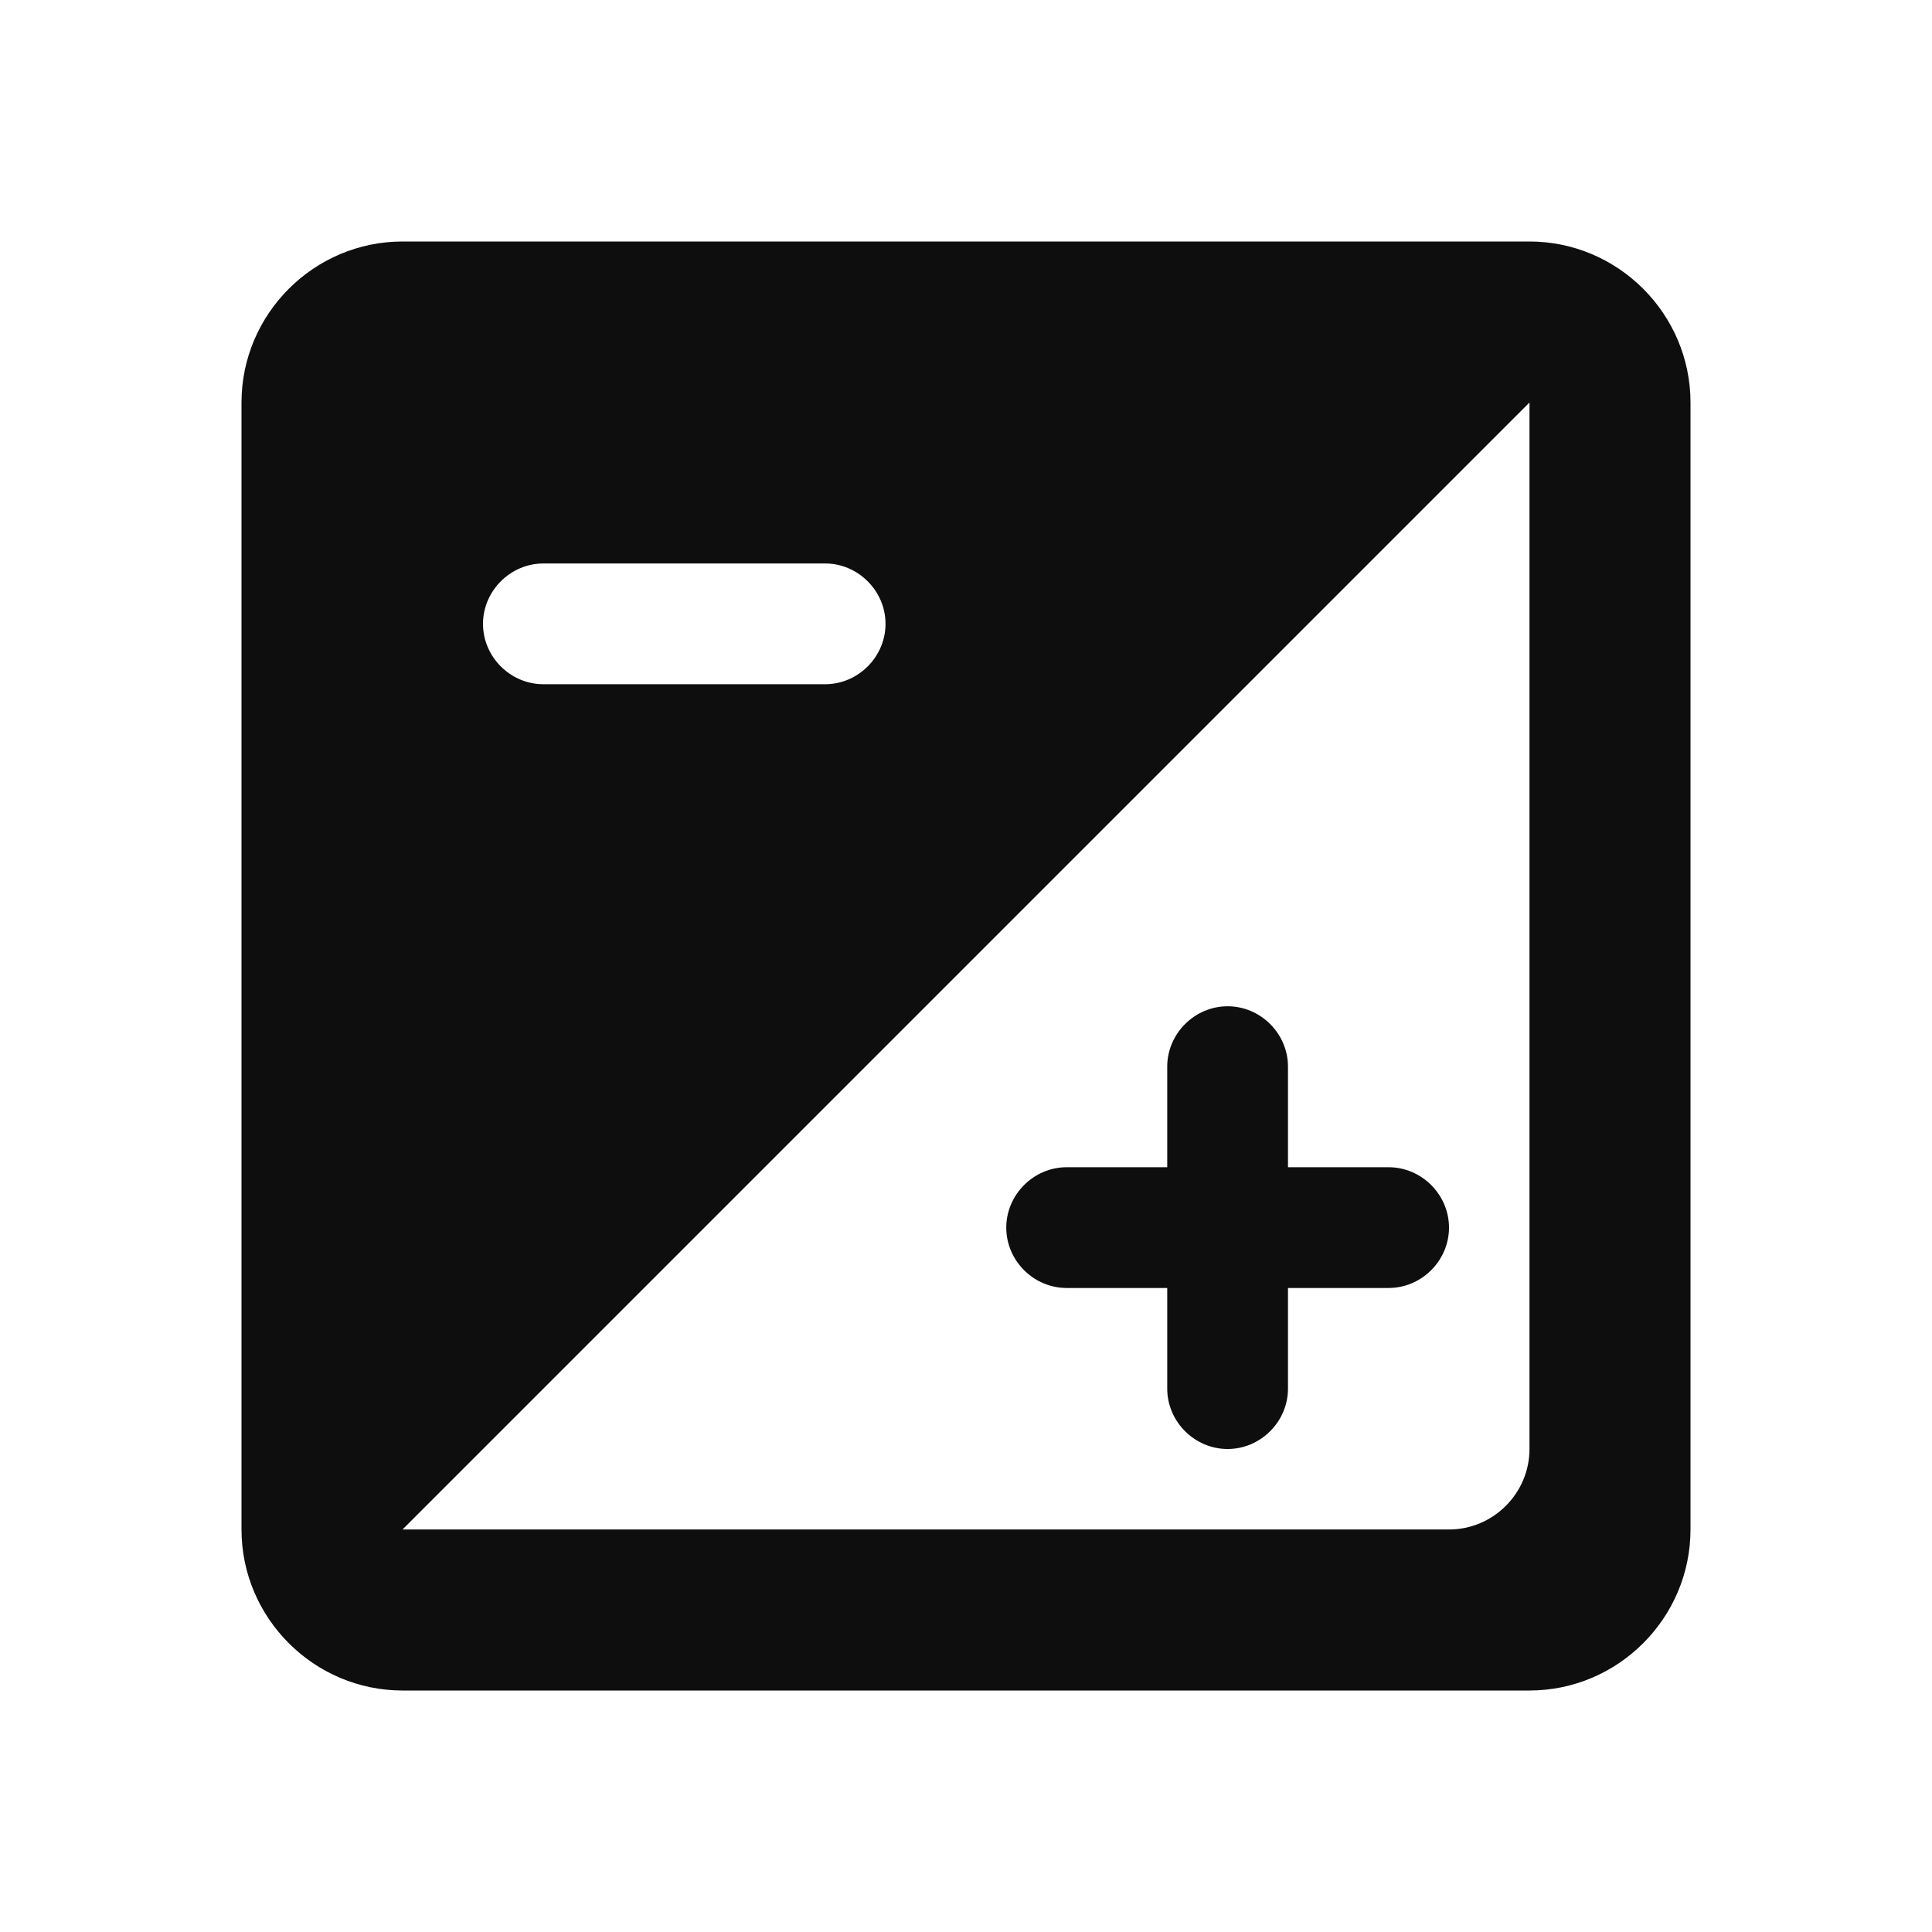
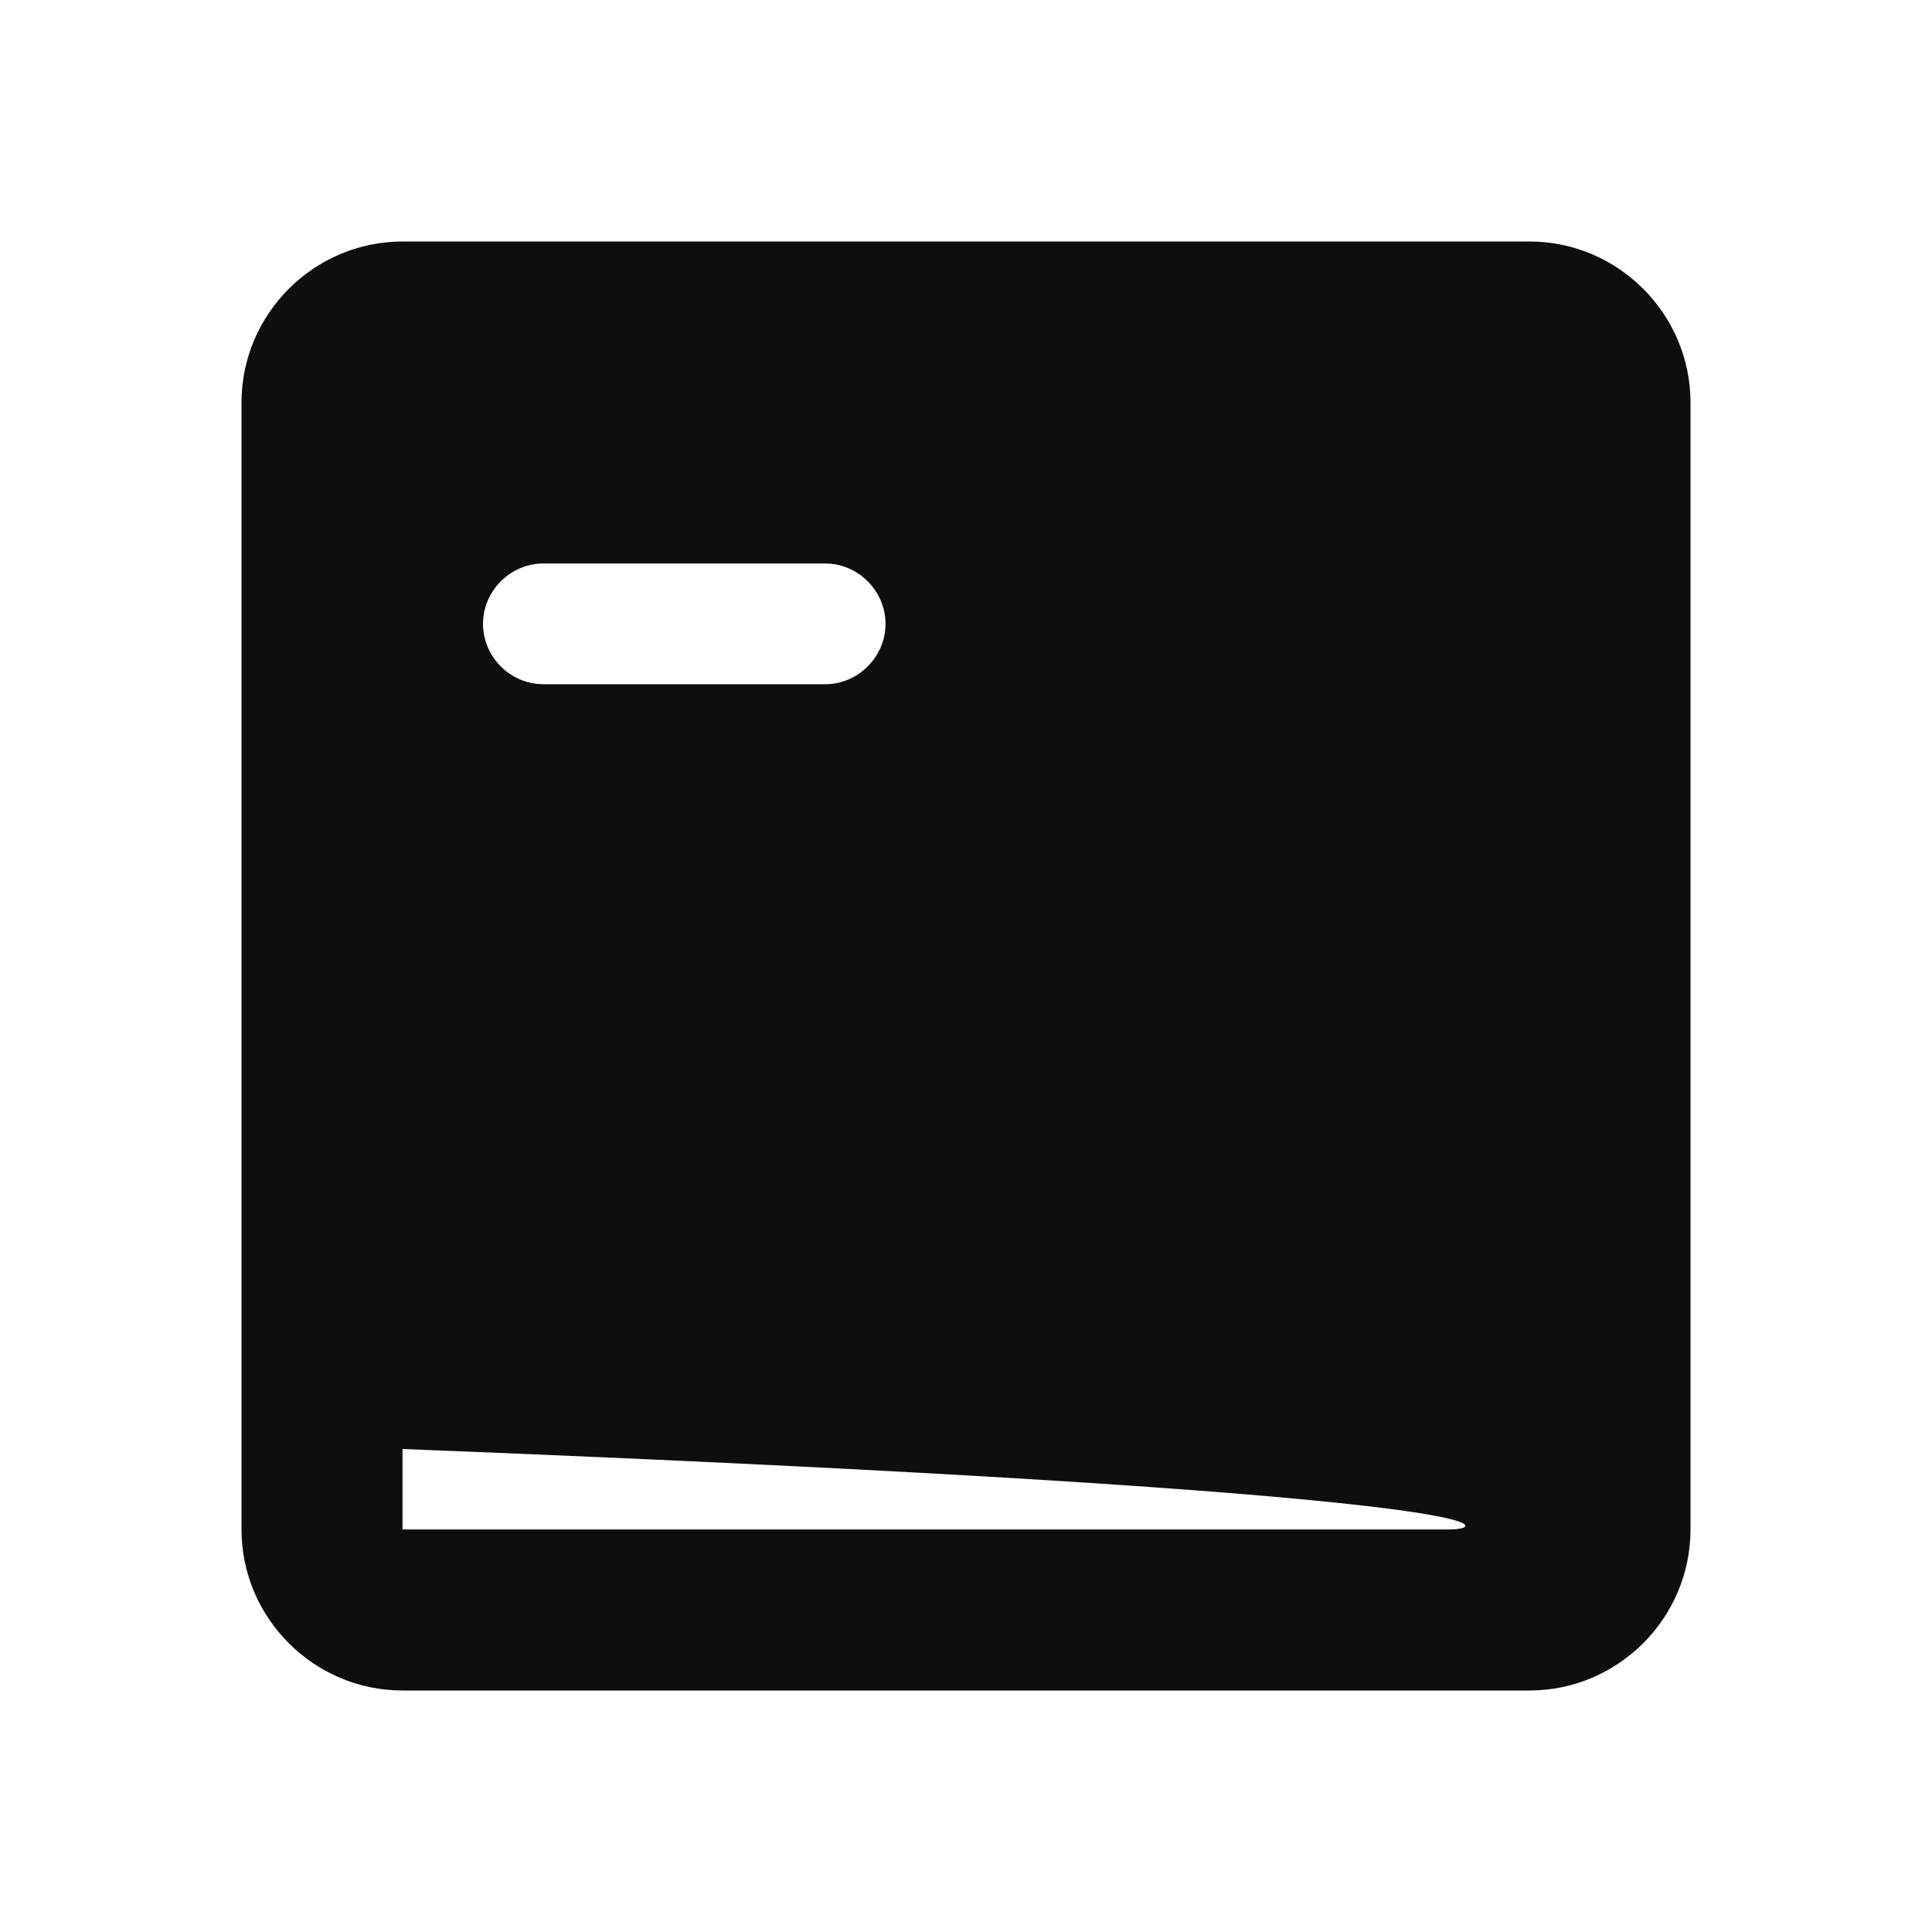
<svg xmlns="http://www.w3.org/2000/svg" width="32" height="32" viewBox="0 0 32 32" fill="none">
-   <path d="M25.333 4H6.667C5.2 4 4 5.2 4 6.667V25.333C4 26.8 5.2 28 6.667 28H25.333C26.8 28 28 26.8 28 25.333V6.667C28 5.2 26.8 4 25.333 4ZM9 9.333H13.667C14.213 9.333 14.667 9.787 14.667 10.333C14.667 10.88 14.213 11.333 13.667 11.333H9C8.453 11.333 8 10.88 8 10.333C8 9.787 8.453 9.333 9 9.333ZM24 25.333H6.667L25.333 6.667V24C25.333 24.733 24.733 25.333 24 25.333ZM19.333 21.333V23C19.333 23.547 19.787 24 20.333 24C20.88 24 21.333 23.547 21.333 23V21.333H23C23.547 21.333 24 20.88 24 20.333C24 19.787 23.547 19.333 23 19.333H21.333V17.667C21.333 17.12 20.88 16.667 20.333 16.667C19.787 16.667 19.333 17.12 19.333 17.667V19.333H17.667C17.12 19.333 16.667 19.787 16.667 20.333C16.667 20.88 17.12 21.333 17.667 21.333H19.333Z" fill="#0E0E0E" />
+   <path d="M25.333 4H6.667C5.2 4 4 5.2 4 6.667V25.333C4 26.8 5.2 28 6.667 28H25.333C26.8 28 28 26.8 28 25.333V6.667C28 5.2 26.8 4 25.333 4ZM9 9.333H13.667C14.213 9.333 14.667 9.787 14.667 10.333C14.667 10.88 14.213 11.333 13.667 11.333H9C8.453 11.333 8 10.88 8 10.333C8 9.787 8.453 9.333 9 9.333ZM24 25.333H6.667V24C25.333 24.733 24.733 25.333 24 25.333ZM19.333 21.333V23C19.333 23.547 19.787 24 20.333 24C20.88 24 21.333 23.547 21.333 23V21.333H23C23.547 21.333 24 20.88 24 20.333C24 19.787 23.547 19.333 23 19.333H21.333V17.667C21.333 17.12 20.88 16.667 20.333 16.667C19.787 16.667 19.333 17.12 19.333 17.667V19.333H17.667C17.12 19.333 16.667 19.787 16.667 20.333C16.667 20.88 17.12 21.333 17.667 21.333H19.333Z" fill="#0E0E0E" />
</svg>